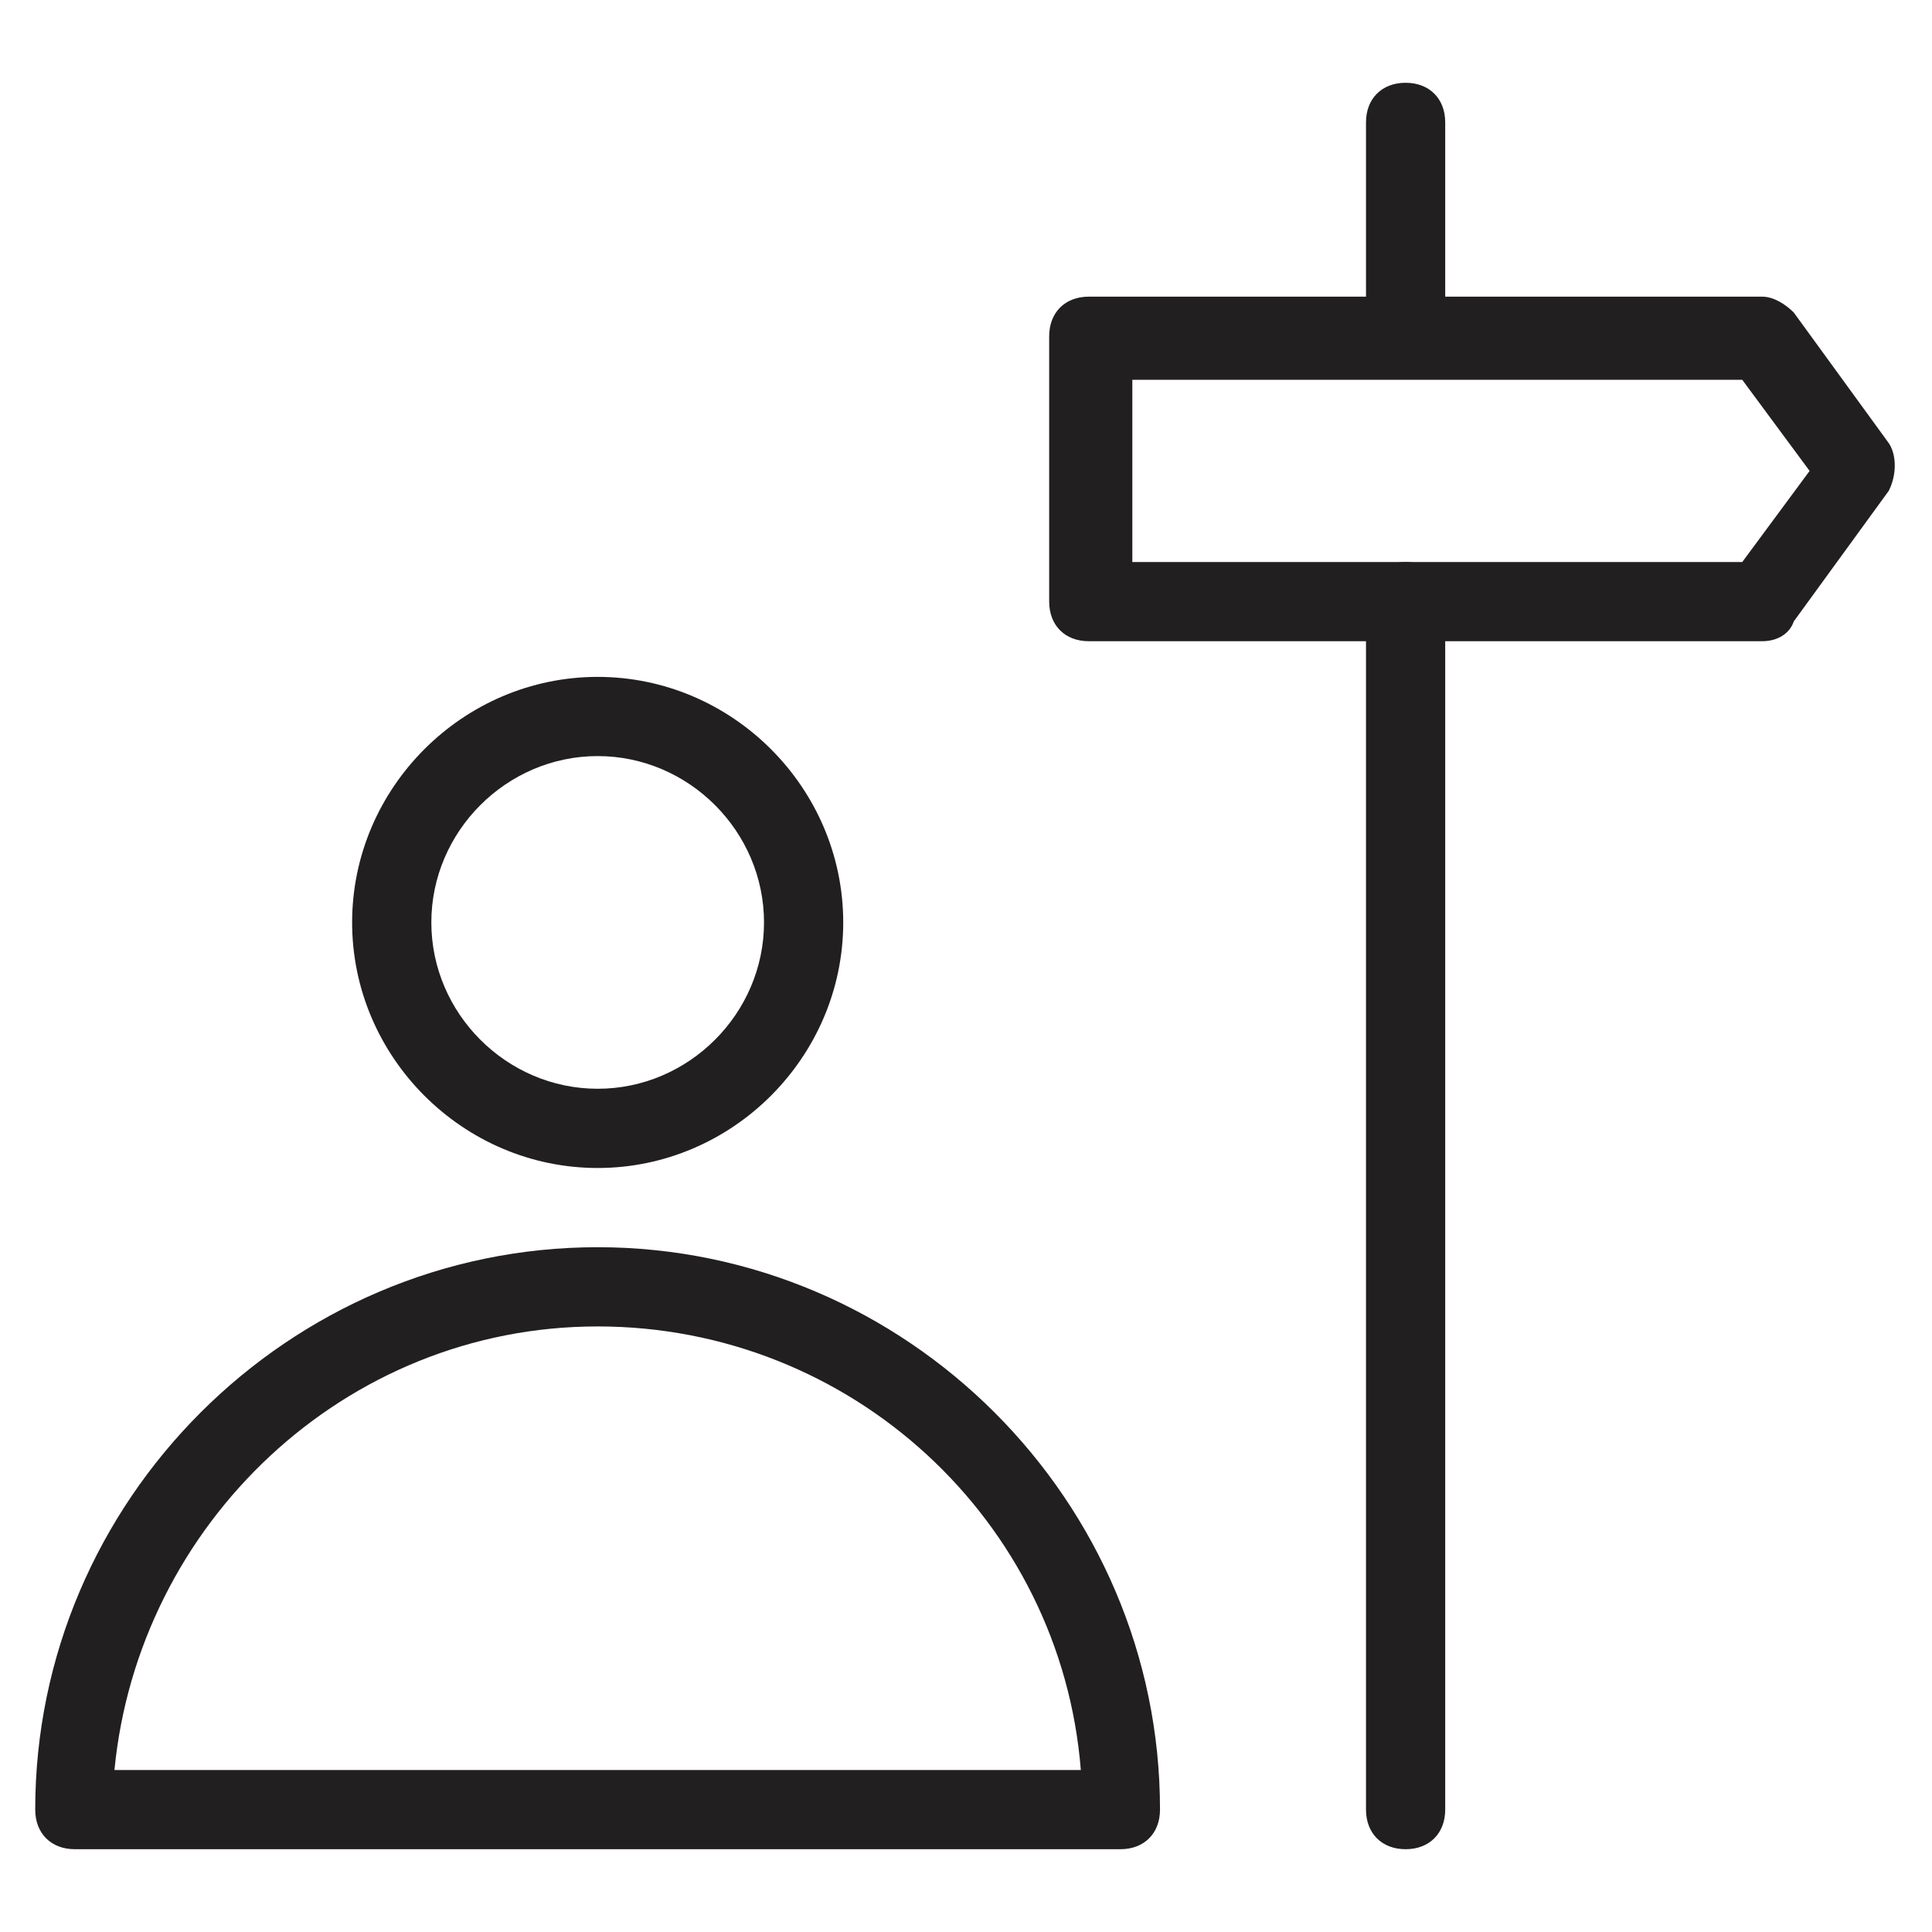
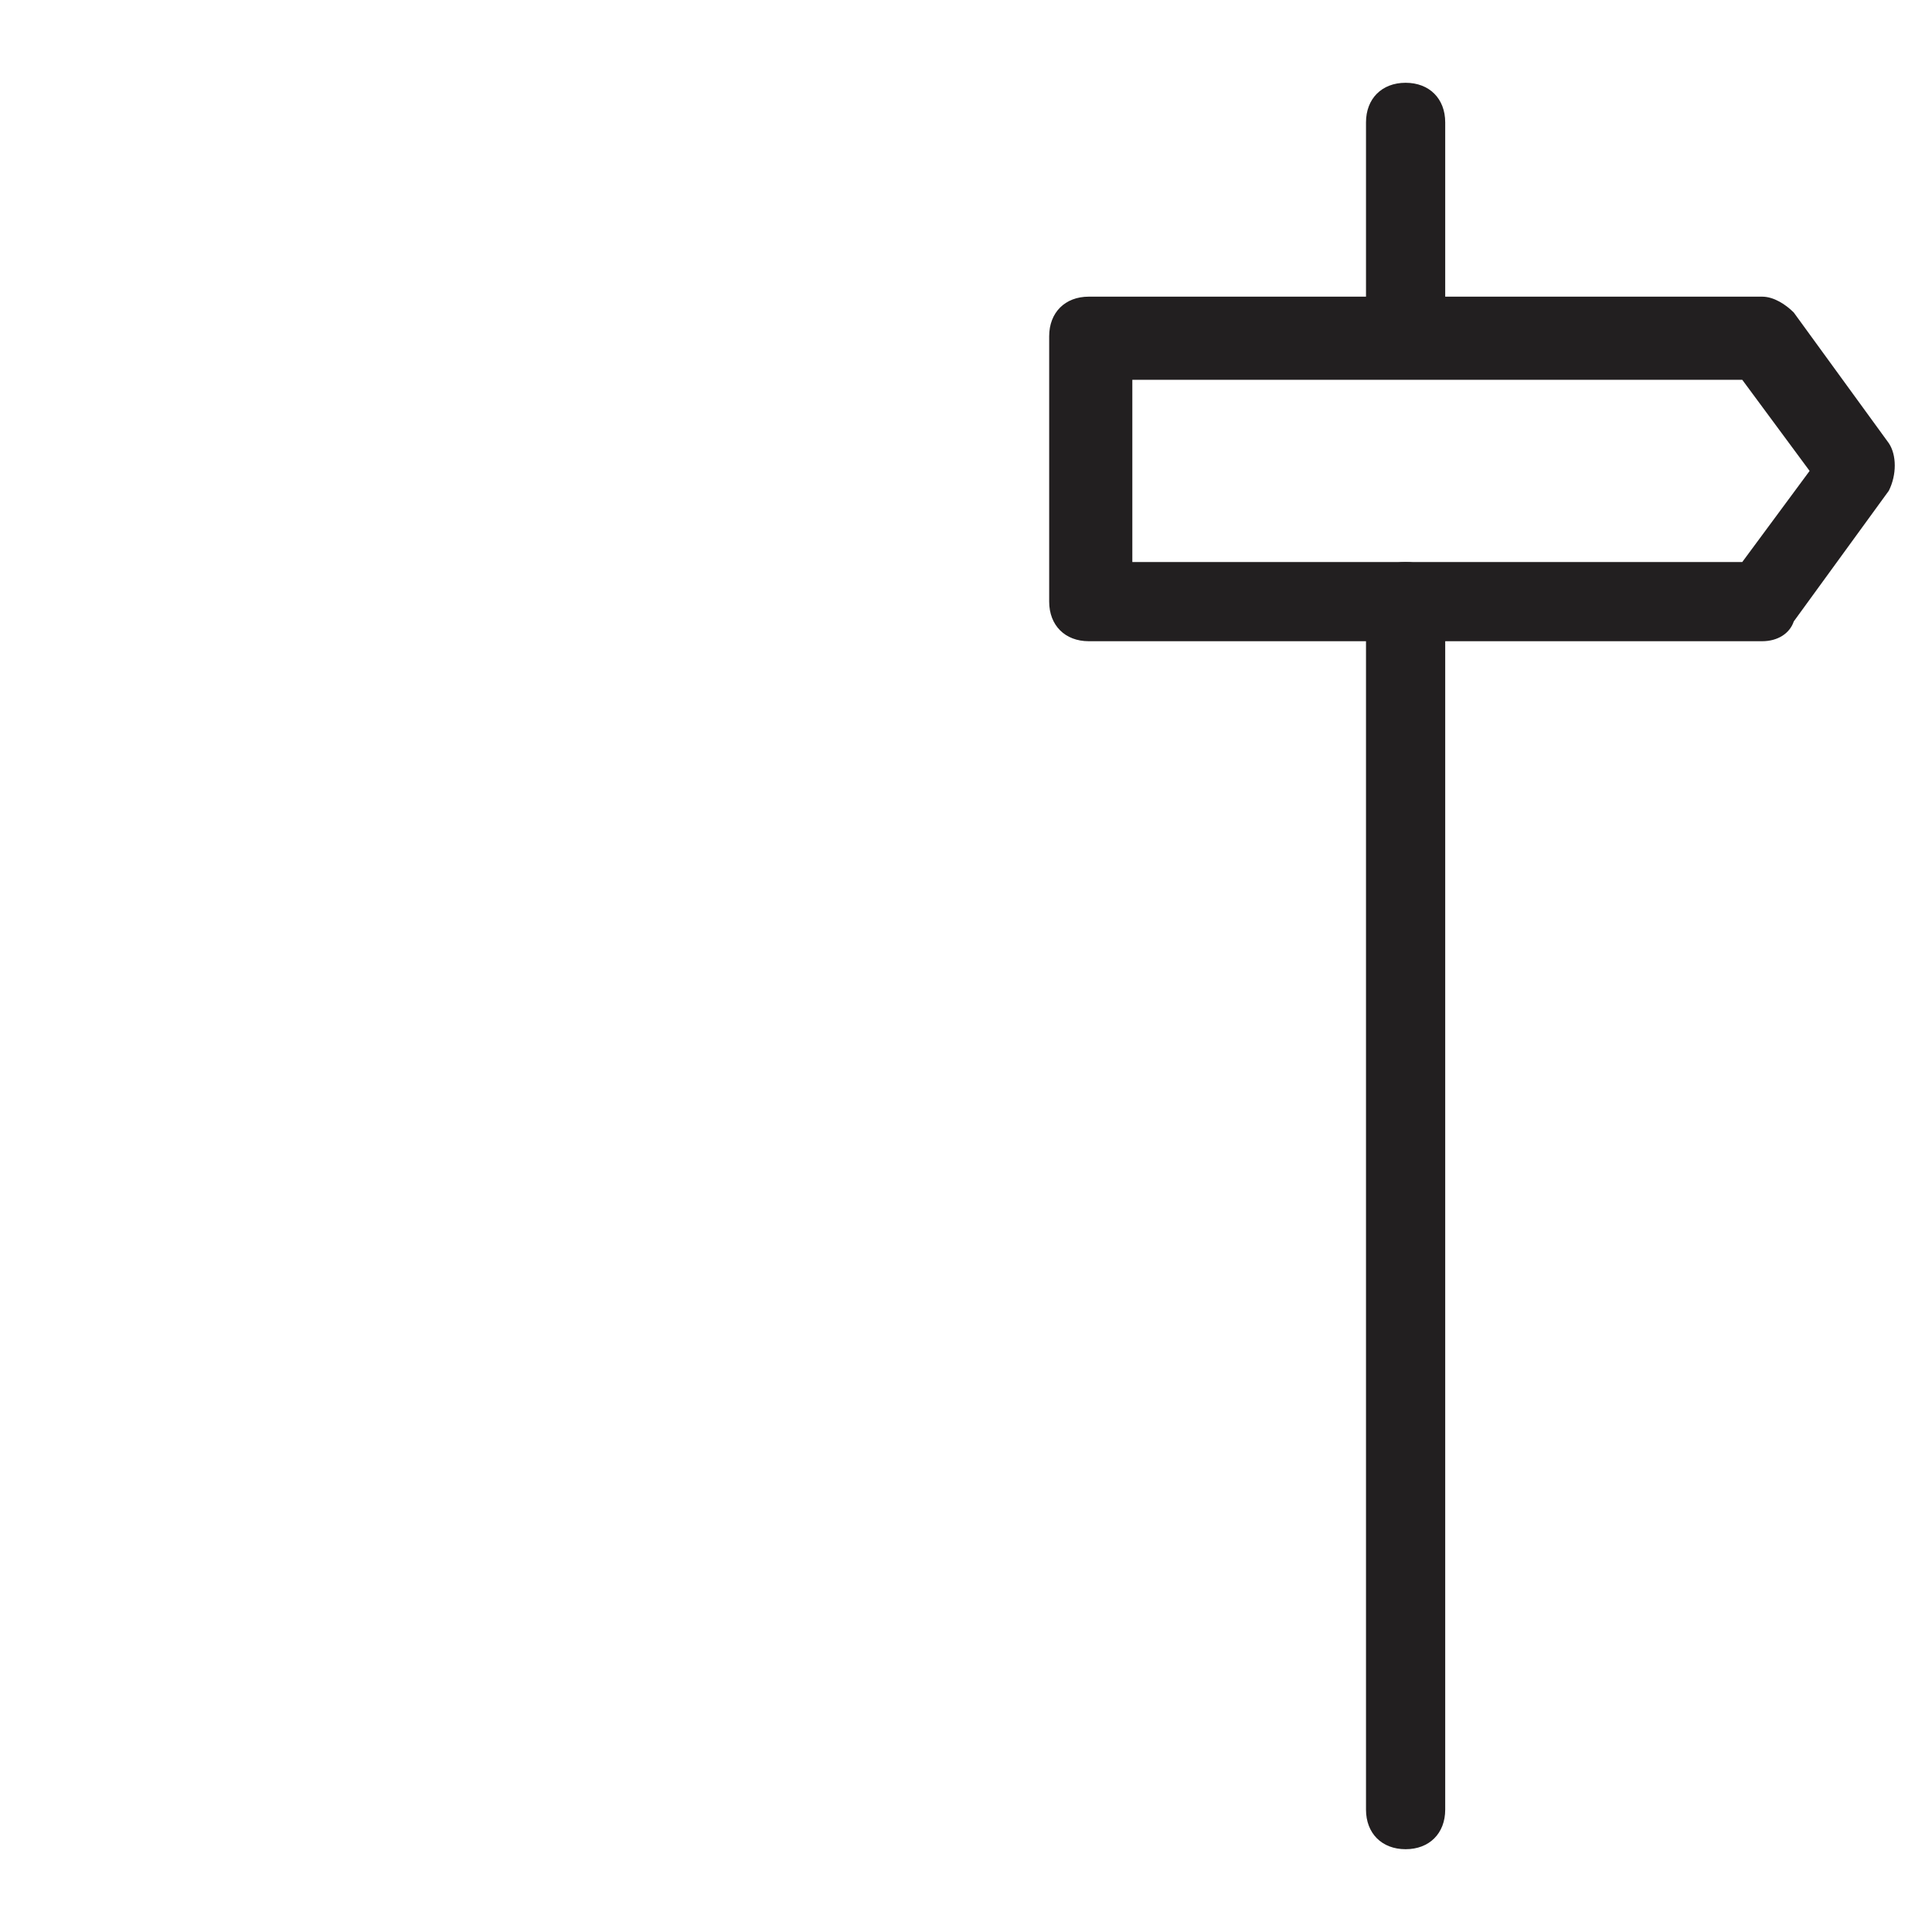
<svg xmlns="http://www.w3.org/2000/svg" width="800px" height="800px" version="1.1" viewBox="144 144 512 512">
  <g fill="#221f20">
-     <path d="m440.93 634.06h-277.1c-6.297 0-10.496-4.199-10.496-10.496 0-81.867 67.176-149.04 149.04-149.04 81.867 0 149.04 67.176 149.04 149.04 0.004 6.301-4.195 10.496-10.492 10.496zm-266.6-20.992h256.1c-5.246-66.125-60.879-117.55-128.05-117.55-67.172 0-121.75 52.48-128.05 117.55z" />
-     <path d="m302.39 453.53c-35.688 0-65.074-29.391-65.074-65.074 0-35.688 29.391-65.074 65.074-65.074 35.688 0 65.074 29.391 65.074 65.074 0 35.688-29.391 65.074-65.074 65.074zm0-109.16c-24.141 0-44.082 19.941-44.082 44.082s19.941 44.082 44.082 44.082 44.082-19.941 44.082-44.082-19.941-44.082-44.082-44.082z" />
    <path d="m610.97 313.93h-178.43c-6.297 0-10.496-4.199-10.496-10.496v-70.32c0-6.297 4.199-10.496 10.496-10.496h178.43c3.148 0 6.297 2.098 8.398 4.199l25.191 34.637c2.098 3.148 2.098 8.398 0 12.594l-25.191 34.637c-1.051 3.148-4.199 5.246-8.398 5.246zm-166.89-20.992h161.64l17.844-24.141-17.844-24.141h-161.64z" />
    <path d="m516.5 243.61c-6.297 0-10.496-4.199-10.496-10.496v-56.68c0-6.297 4.199-10.496 10.496-10.496s10.496 4.199 10.496 10.496v56.68c0 6.297-4.199 10.496-10.496 10.496z" />
    <path d="m516.5 634.06c-6.297 0-10.496-4.199-10.496-10.496v-320.13c0-6.297 4.199-10.496 10.496-10.496s10.496 4.199 10.496 10.496v320.13c0 6.301-4.199 10.496-10.496 10.496z" />
  </g>
</svg>